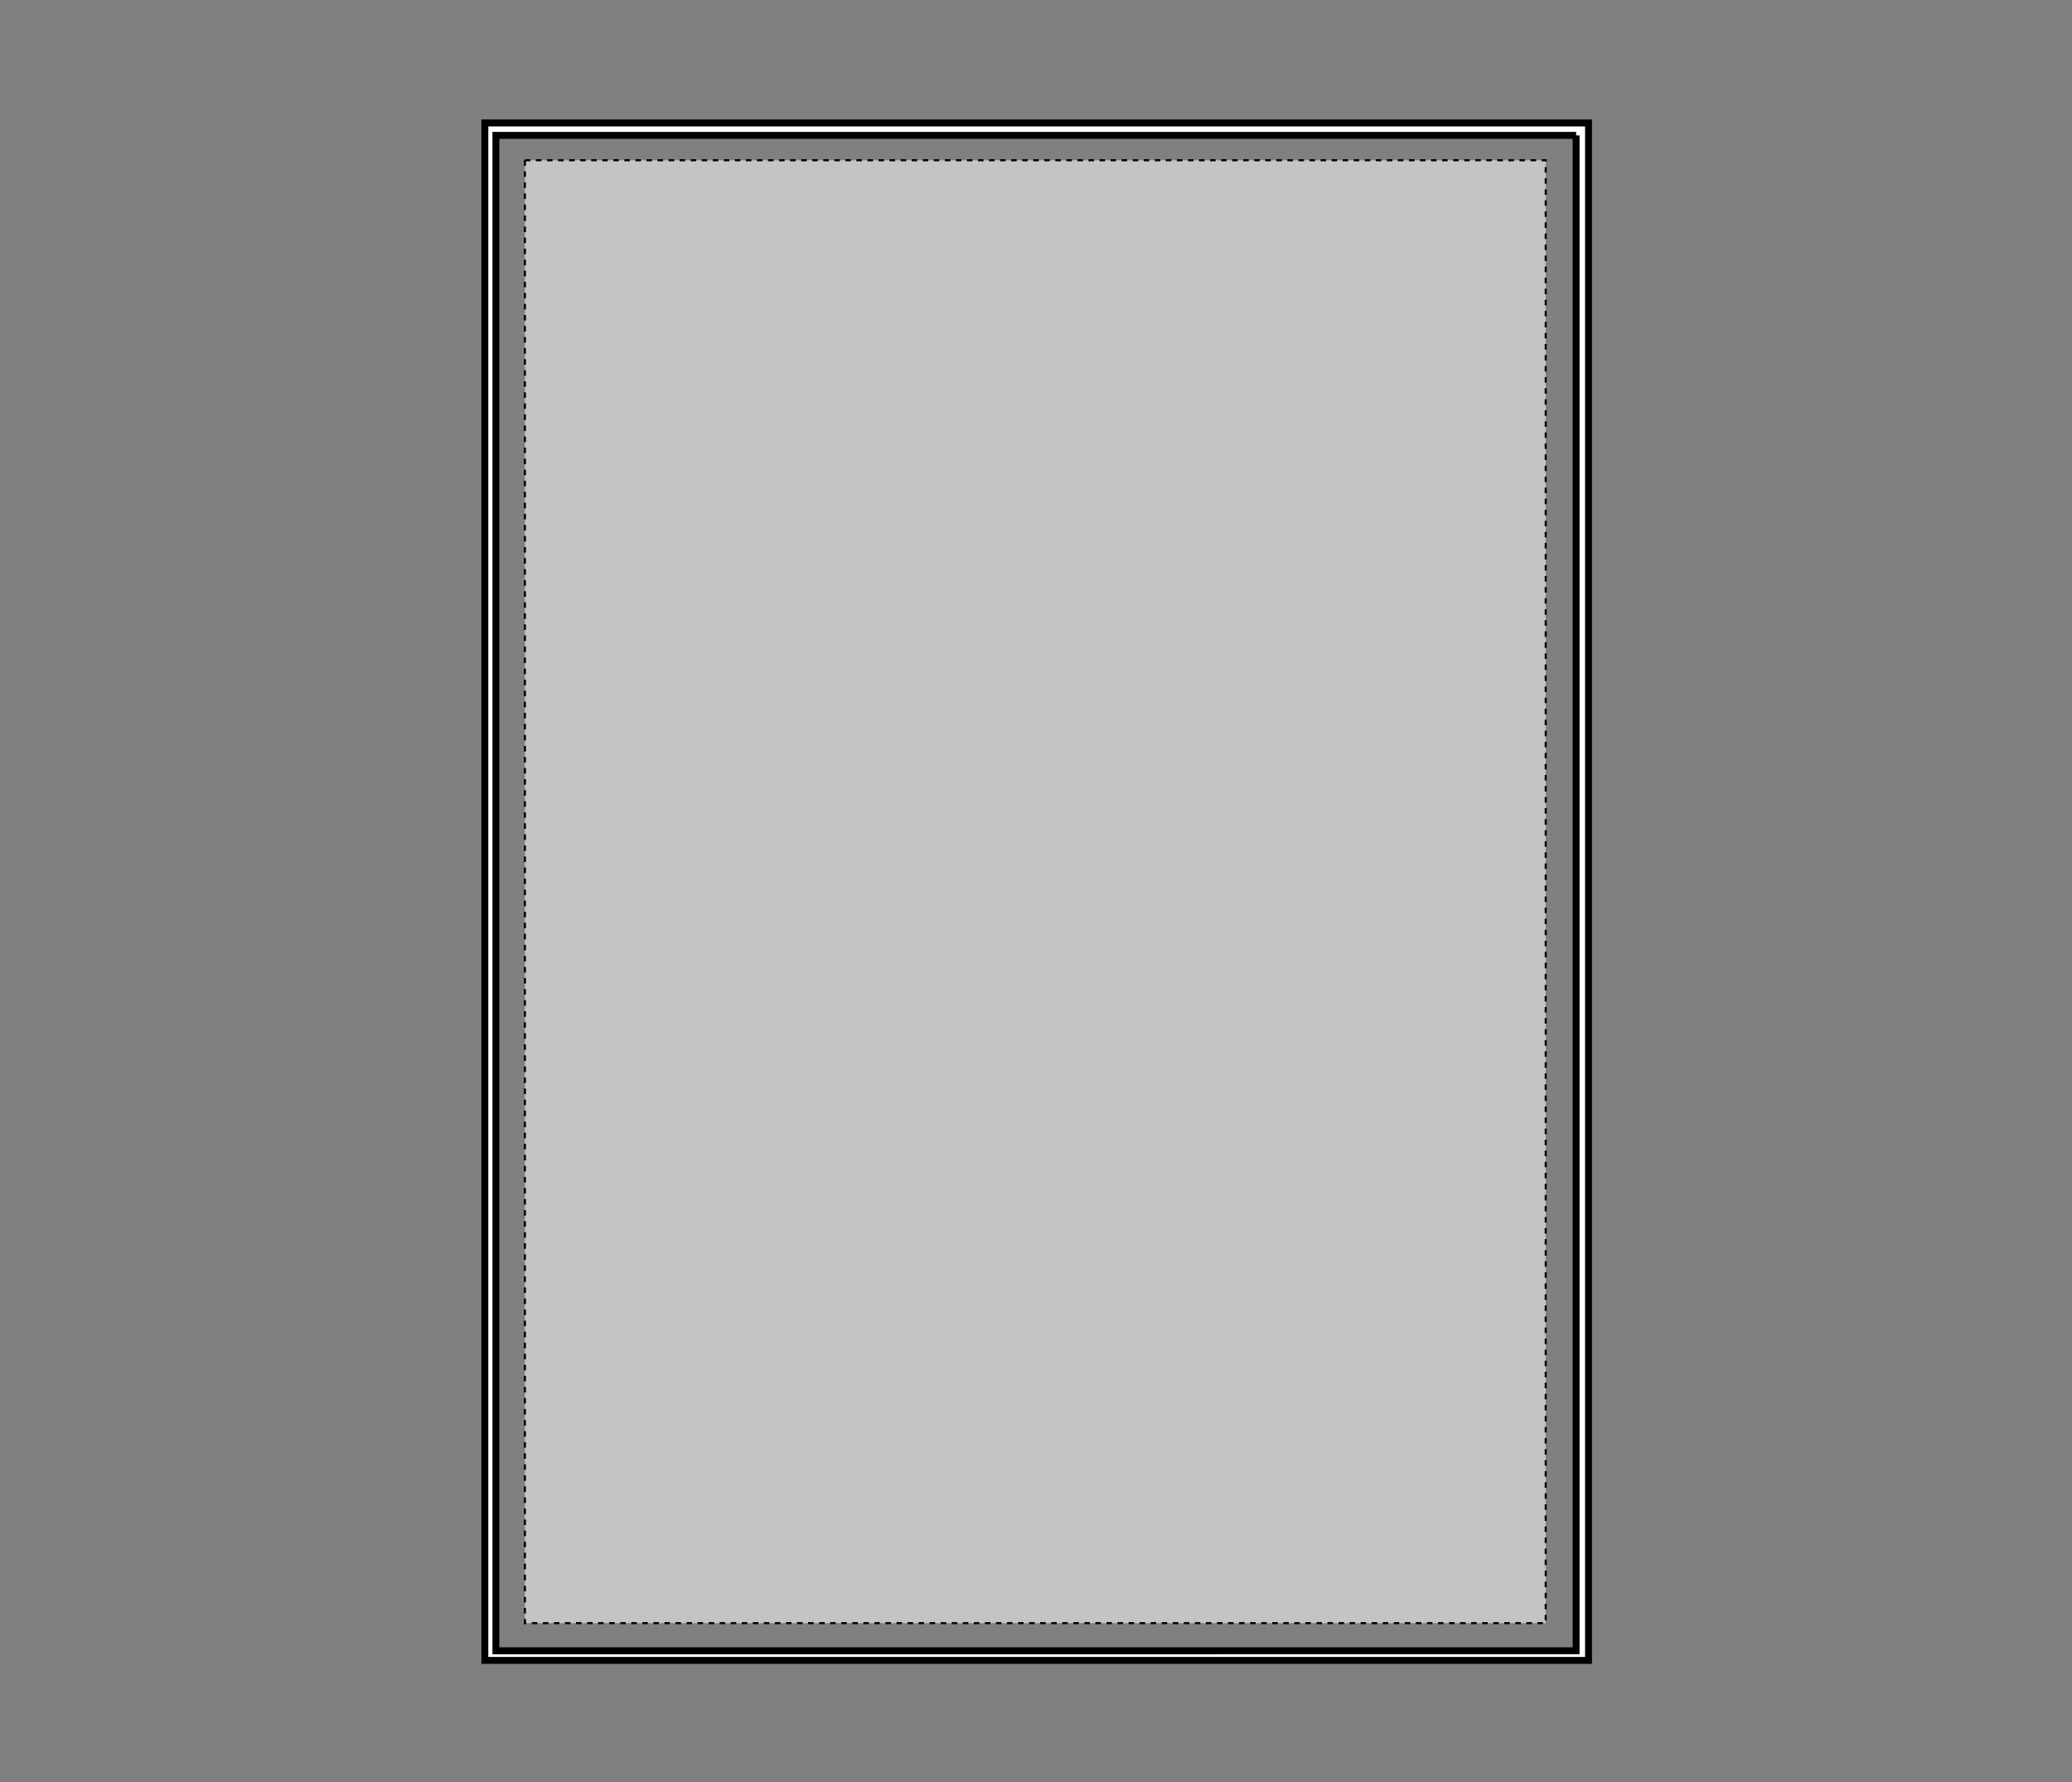
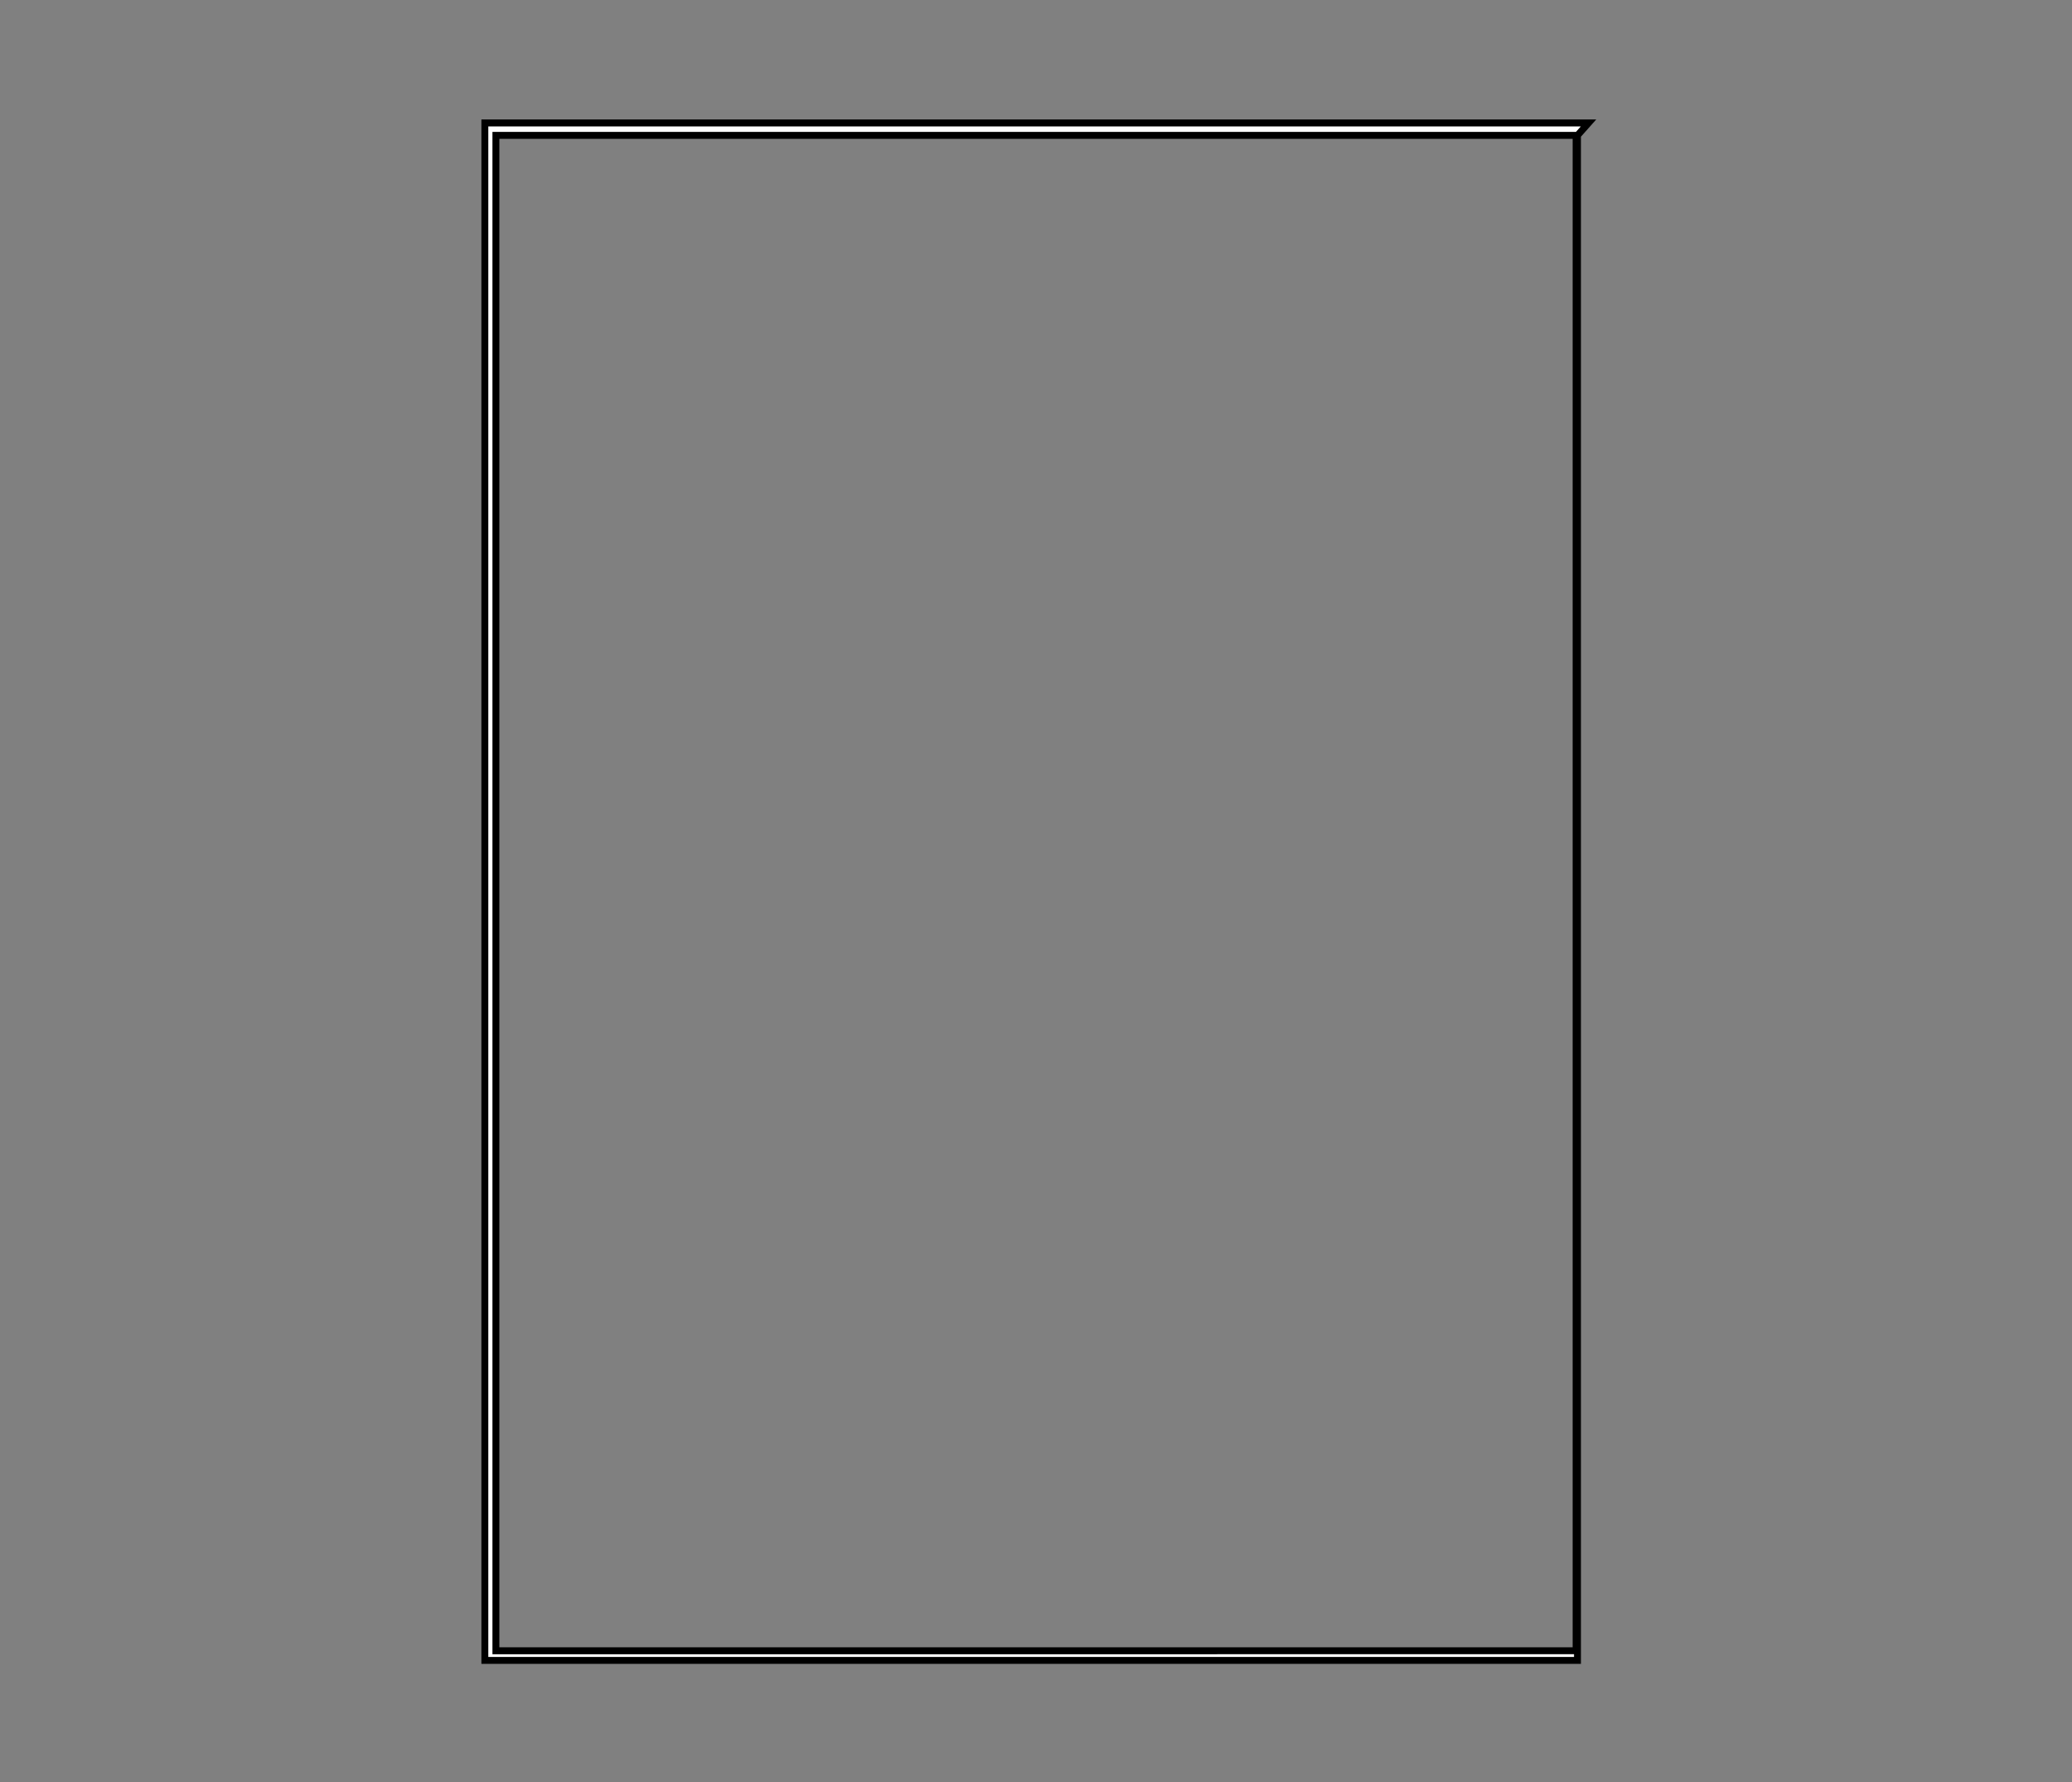
<svg xmlns="http://www.w3.org/2000/svg" version="1.1" id="Layer_1" x="0px" y="0px" viewBox="0 0 150 129" style="enable-background:new 0 0 150 129;" xml:space="preserve">
  <rect x="0" y="0" width="150" height="129" fill="#808080" stroke="none" />
  <style type="text/css">
	.st0{fill:#FFFFFF;stroke:#000000;stroke-width:0.5;}
	.st1{fill:#C4C4C4;stroke:#000000;stroke-width:0.15;stroke-dasharray:0.4,0.4;}
</style>
  <g id="towel-front-garmentscreenbounds">
-     <path class="st0" d="M114.1,9.8v109.7H35.9V9.8H114.1 M115,8.9h-0.8H35.9h-0.8v0.8v109.7v0.8h0.8h78.3h0.8v-0.8V9.8L115,8.9   L115,8.9z" />
+     <path class="st0" d="M114.1,9.8v109.7H35.9V9.8H114.1 M115,8.9h-0.8H35.9h-0.8v0.8v109.7v0.8h0.8h78.3v-0.8V9.8L115,8.9   L115,8.9z" />
  </g>
-   <rect id="towel-front-garmentscreenbounds_00000110458486970388879680000010527440540989835907_" x="38" y="11.6" class="st1" width="73.9" height="105.9" />
</svg>